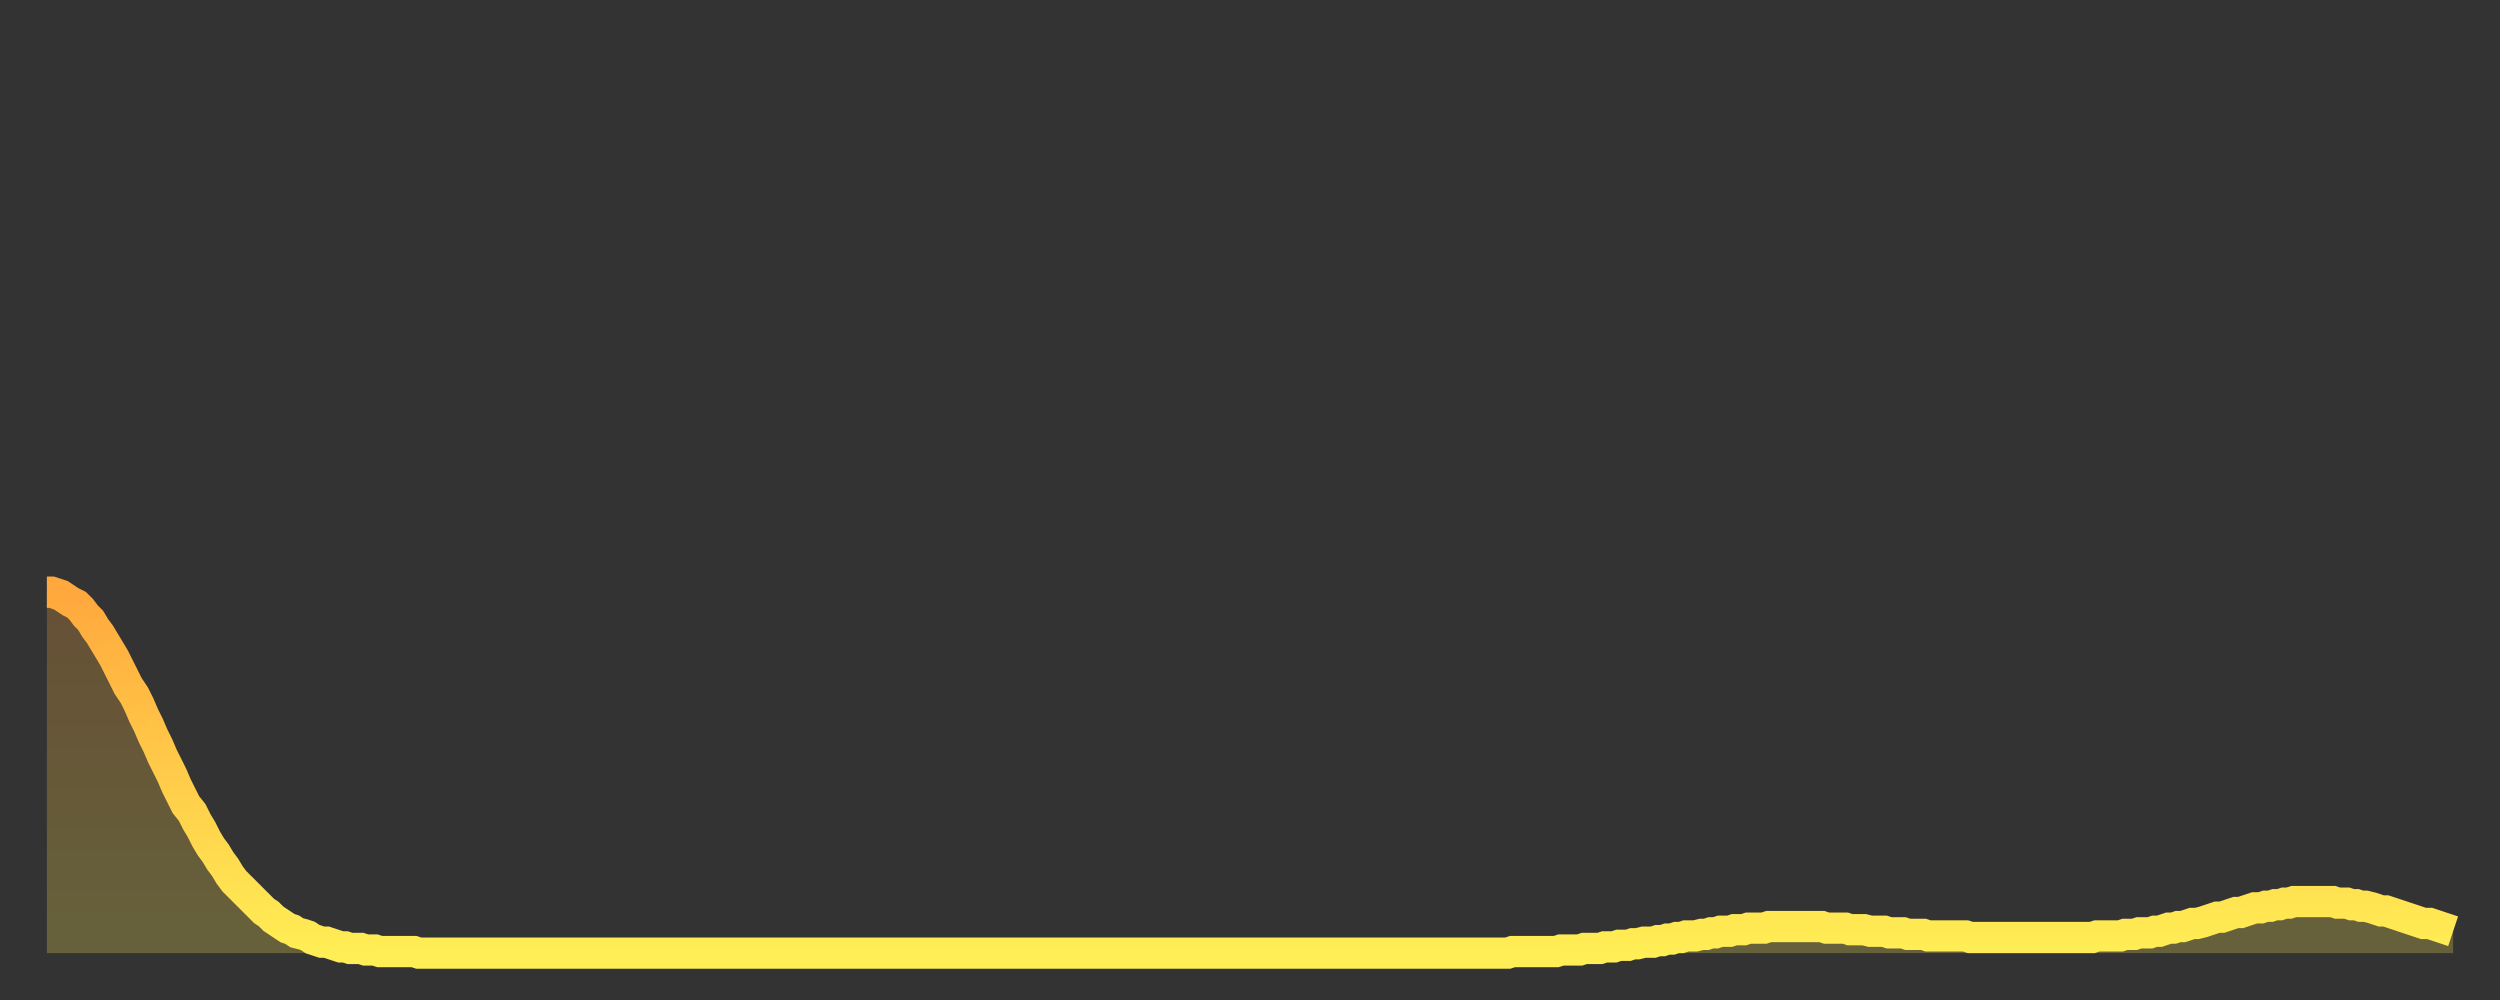
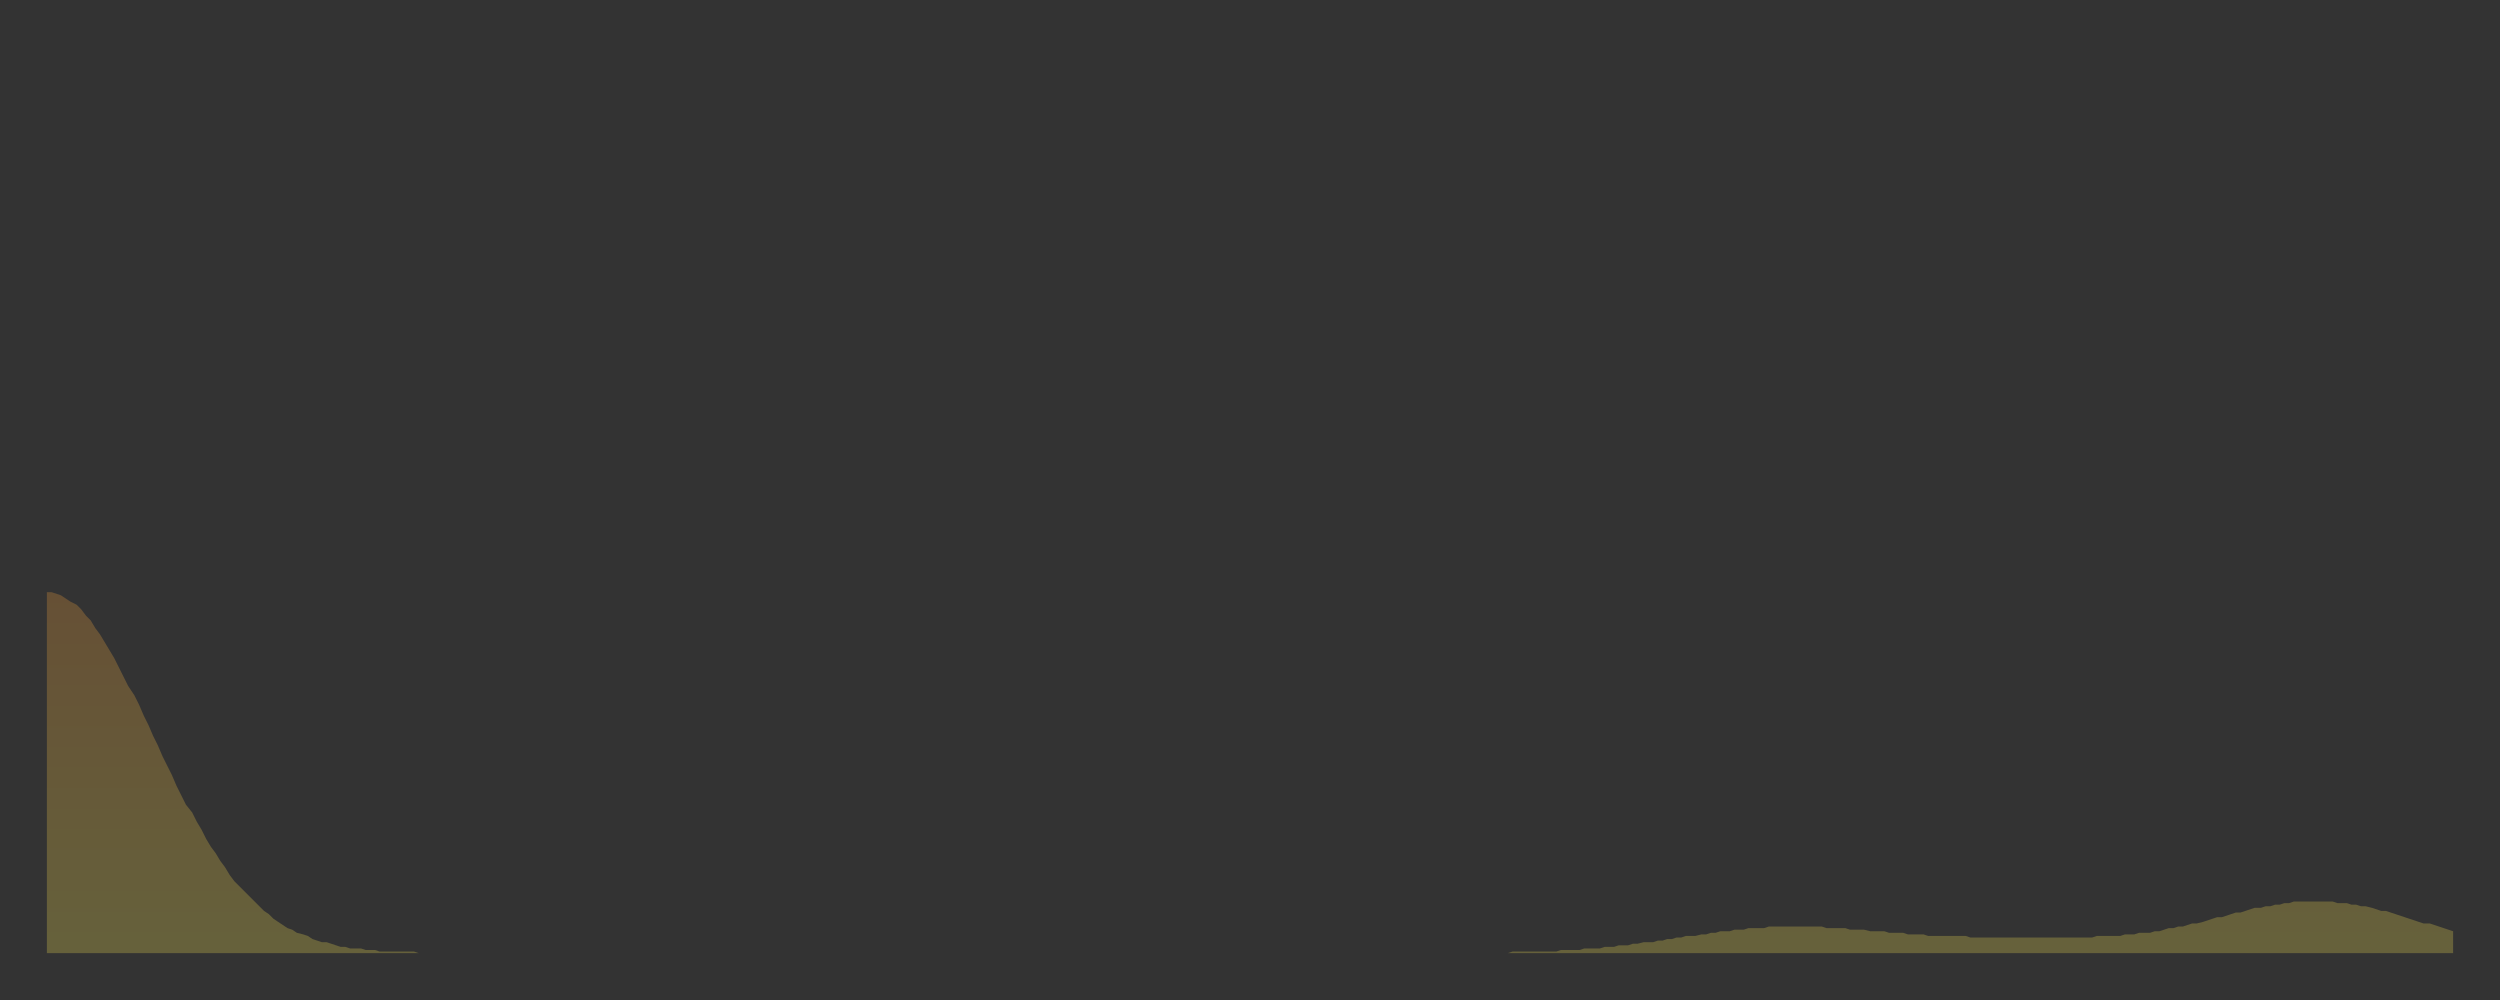
<svg xmlns="http://www.w3.org/2000/svg" baseProfile="full" height="64" version="1.1" width="160">
  <rect width="100%" height="100%" fill="#333333" stroke="none" />
  <defs>
    <linearGradient id="id2434800" x1="0" x2="0" y1="0" y2="1">
      <stop offset="0%" stop-color="#ffa83d" />
      <stop offset="50%" stop-color="#ffcb49" />
      <stop offset="100%" stop-color="#ffee55" />
    </linearGradient>
  </defs>
  <g transform="translate(3,3)">
    <g>
-       <path d="M 0.0 34.9 0.3 34.9 0.6 35.0 0.9 35.1 1.2 35.3 1.5 35.5 1.9 35.7 2.2 36.0 2.5 36.4 2.8 36.7 3.1 37.2 3.4 37.6 3.7 38.1 4.0 38.6 4.3 39.1 4.6 39.7 4.9 40.3 5.2 40.9 5.6 41.5 5.9 42.1 6.2 42.8 6.5 43.4 6.8 44.1 7.1 44.7 7.4 45.4 7.7 46.0 8.0 46.6 8.3 47.3 8.6 47.9 8.9 48.5 9.3 49.0 9.6 49.6 9.9 50.1 10.2 50.7 10.5 51.2 10.8 51.6 11.1 52.1 11.4 52.5 11.7 53.0 12.0 53.4 12.3 53.7 12.7 54.1 13.0 54.4 13.3 54.7 13.6 55.0 13.9 55.3 14.2 55.5 14.5 55.8 14.8 56.0 15.1 56.2 15.4 56.4 15.7 56.5 16.0 56.7 16.4 56.8 16.7 56.9 17.0 57.1 17.3 57.2 17.6 57.3 17.9 57.3 18.2 57.4 18.5 57.5 18.8 57.6 19.1 57.6 19.4 57.7 19.8 57.7 20.1 57.7 20.4 57.8 20.7 57.8 21.0 57.8 21.3 57.9 21.6 57.9 21.9 57.9 22.2 57.9 22.5 57.9 22.8 57.9 23.1 57.9 23.5 57.9 23.8 58.0 24.1 58.0 24.4 58.0 24.7 58.0 25.0 58.0 25.3 58.0 25.6 58.0 25.9 58.0 26.2 58.0 26.5 58.0 26.8 58.0 27.2 58.0 27.5 58.0 27.8 58.0 28.1 58.0 28.4 58.0 28.7 58.0 29.0 58.0 29.3 58.0 29.6 58.0 29.9 58.0 30.2 58.0 30.6 58.0 30.9 58.0 31.2 58.0 31.5 58.0 31.8 58.0 32.1 58.0 32.4 58.0 32.7 58.0 33.0 58.0 33.3 58.0 33.6 58.0 33.9 58.0 34.3 58.0 34.6 58.0 34.9 58.0 35.2 58.0 35.5 58.0 35.8 58.0 36.1 58.0 36.4 58.0 36.7 58.0 37.0 58.0 37.3 58.0 37.7 58.0 38.0 58.0 38.3 58.0 38.6 58.0 38.9 58.0 39.2 58.0 39.5 58.0 39.8 58.0 40.1 58.0 40.4 58.0 40.7 58.0 41.0 58.0 41.4 58.0 41.7 58.0 42.0 58.0 42.3 58.0 42.6 58.0 42.9 58.0 43.2 58.0 43.5 58.0 43.8 58.0 44.1 58.0 44.4 58.0 44.7 58.0 45.1 58.0 45.4 58.0 45.7 58.0 46.0 58.0 46.3 58.0 46.6 58.0 46.9 58.0 47.2 58.0 47.5 58.0 47.8 58.0 48.1 58.0 48.5 58.0 48.8 58.0 49.1 58.0 49.4 58.0 49.7 58.0 50.0 58.0 50.3 58.0 50.6 58.0 50.9 58.0 51.2 58.0 51.5 58.0 51.8 58.0 52.2 58.0 52.5 58.0 52.8 58.0 53.1 58.0 53.4 58.0 53.7 58.0 54.0 58.0 54.3 58.0 54.6 58.0 54.9 58.0 55.2 58.0 55.6 58.0 55.9 58.0 56.2 58.0 56.5 58.0 56.8 58.0 57.1 58.0 57.4 58.0 57.7 58.0 58.0 58.0 58.3 58.0 58.6 58.0 58.9 58.0 59.3 58.0 59.6 58.0 59.9 58.0 60.2 58.0 60.5 58.0 60.8 58.0 61.1 58.0 61.4 58.0 61.7 58.0 62.0 58.0 62.3 58.0 62.6 58.0 63.0 58.0 63.3 58.0 63.6 58.0 63.9 58.0 64.2 58.0 64.5 58.0 64.8 58.0 65.1 58.0 65.4 58.0 65.7 58.0 66.0 58.0 66.4 58.0 66.7 58.0 67.0 58.0 67.3 58.0 67.6 58.0 67.9 58.0 68.2 58.0 68.5 58.0 68.8 58.0 69.1 58.0 69.4 58.0 69.7 58.0 70.1 58.0 70.4 58.0 70.7 58.0 71.0 58.0 71.3 58.0 71.6 58.0 71.9 58.0 72.2 58.0 72.5 58.0 72.8 58.0 73.1 58.0 73.5 58.0 73.8 58.0 74.1 58.0 74.4 58.0 74.7 58.0 75.0 58.0 75.3 58.0 75.6 58.0 75.9 58.0 76.2 58.0 76.5 58.0 76.8 58.0 77.2 58.0 77.5 58.0 77.8 58.0 78.1 58.0 78.4 58.0 78.7 58.0 79.0 58.0 79.3 58.0 79.6 58.0 79.9 58.0 80.2 58.0 80.5 58.0 80.9 58.0 81.2 58.0 81.5 58.0 81.8 58.0 82.1 58.0 82.4 58.0 82.7 58.0 83.0 58.0 83.3 58.0 83.6 58.0 83.9 58.0 84.3 58.0 84.6 58.0 84.9 58.0 85.2 58.0 85.5 58.0 85.8 58.0 86.1 58.0 86.4 58.0 86.7 58.0 87.0 58.0 87.3 58.0 87.6 58.0 88.0 58.0 88.3 58.0 88.6 58.0 88.9 58.0 89.2 58.0 89.5 58.0 89.8 58.0 90.1 58.0 90.4 58.0 90.7 58.0 91.0 58.0 91.4 58.0 91.7 58.0 92.0 58.0 92.3 58.0 92.6 58.0 92.9 58.0 93.2 58.0 93.5 58.0 93.8 57.9 94.1 57.9 94.4 57.9 94.7 57.9 95.1 57.9 95.4 57.9 95.7 57.9 96.0 57.9 96.3 57.9 96.6 57.9 96.9 57.8 97.2 57.8 97.5 57.8 97.8 57.8 98.1 57.8 98.4 57.7 98.8 57.7 99.1 57.7 99.4 57.7 99.7 57.6 100.0 57.6 100.3 57.6 100.6 57.5 100.9 57.5 101.2 57.5 101.5 57.4 101.8 57.4 102.2 57.3 102.5 57.3 102.8 57.3 103.1 57.2 103.4 57.2 103.7 57.1 104.0 57.1 104.3 57.0 104.6 57.0 104.9 56.9 105.2 56.9 105.5 56.9 105.9 56.8 106.2 56.8 106.5 56.7 106.8 56.7 107.1 56.6 107.4 56.6 107.7 56.6 108.0 56.5 108.3 56.5 108.6 56.5 108.9 56.4 109.3 56.4 109.6 56.4 109.9 56.4 110.2 56.3 110.5 56.3 110.8 56.3 111.1 56.3 111.4 56.3 111.7 56.3 112.0 56.3 112.3 56.3 112.6 56.3 113.0 56.3 113.3 56.3 113.6 56.3 113.9 56.4 114.2 56.4 114.5 56.4 114.8 56.4 115.1 56.4 115.4 56.5 115.7 56.5 116.0 56.5 116.3 56.5 116.7 56.6 117.0 56.6 117.3 56.6 117.6 56.6 117.9 56.7 118.2 56.7 118.5 56.7 118.8 56.7 119.1 56.8 119.4 56.8 119.7 56.8 120.1 56.8 120.4 56.9 120.7 56.9 121.0 56.9 121.3 56.9 121.6 56.9 121.9 56.9 122.2 56.9 122.5 56.9 122.8 56.9 123.1 57.0 123.4 57.0 123.8 57.0 124.1 57.0 124.4 57.0 124.7 57.0 125.0 57.0 125.3 57.0 125.6 57.0 125.9 57.0 126.2 57.0 126.5 57.0 126.8 57.0 127.2 57.0 127.5 57.0 127.8 57.0 128.1 57.0 128.4 57.0 128.7 57.0 129.0 57.0 129.3 57.0 129.6 57.0 129.9 57.0 130.2 57.0 130.5 57.0 130.9 57.0 131.2 56.9 131.5 56.9 131.8 56.9 132.1 56.9 132.4 56.9 132.7 56.9 133.0 56.8 133.3 56.8 133.6 56.8 133.9 56.7 134.2 56.7 134.6 56.7 134.9 56.6 135.2 56.6 135.5 56.5 135.8 56.4 136.1 56.4 136.4 56.3 136.7 56.3 137.0 56.2 137.3 56.1 137.6 56.1 138.0 56.0 138.3 55.9 138.6 55.8 138.9 55.7 139.2 55.7 139.5 55.6 139.8 55.5 140.1 55.4 140.4 55.4 140.7 55.3 141.0 55.2 141.3 55.1 141.7 55.1 142.0 55.0 142.3 55.0 142.6 54.9 142.9 54.9 143.2 54.8 143.5 54.8 143.8 54.7 144.1 54.7 144.4 54.7 144.7 54.7 145.1 54.7 145.4 54.7 145.7 54.7 146.0 54.7 146.3 54.7 146.6 54.8 146.9 54.8 147.2 54.8 147.5 54.9 147.8 54.9 148.1 55.0 148.4 55.0 148.8 55.1 149.1 55.2 149.4 55.3 149.7 55.3 150.0 55.4 150.3 55.5 150.6 55.6 150.9 55.7 151.2 55.8 151.5 55.9 151.8 56.0 152.1 56.1 152.5 56.1 152.8 56.2 153.1 56.3 153.4 56.4 153.7 56.5 154.0 56.6" fill="none" id="graph-curve" opacity="1" stroke="url(#id2434800)" stroke-width="2" />
      <path d="M 0 58 L 0.0 34.9 0.3 34.9 0.6 35.0 0.9 35.1 1.2 35.3 1.5 35.5 1.9 35.7 2.2 36.0 2.5 36.4 2.8 36.7 3.1 37.2 3.4 37.6 3.7 38.1 4.0 38.6 4.3 39.1 4.6 39.7 4.9 40.3 5.2 40.9 5.6 41.5 5.9 42.1 6.2 42.8 6.5 43.4 6.8 44.1 7.1 44.7 7.4 45.4 7.7 46.0 8.0 46.6 8.3 47.3 8.6 47.9 8.9 48.5 9.3 49.0 9.6 49.6 9.9 50.1 10.2 50.7 10.5 51.2 10.8 51.6 11.1 52.1 11.4 52.5 11.7 53.0 12.0 53.4 12.3 53.7 12.7 54.1 13.0 54.4 13.3 54.7 13.6 55.0 13.9 55.3 14.2 55.5 14.5 55.8 14.8 56.0 15.1 56.2 15.4 56.4 15.7 56.5 16.0 56.7 16.4 56.8 16.7 56.9 17.0 57.1 17.3 57.2 17.6 57.3 17.9 57.3 18.2 57.4 18.5 57.5 18.8 57.6 19.1 57.6 19.4 57.7 19.8 57.7 20.1 57.7 20.4 57.8 20.7 57.8 21.0 57.8 21.3 57.9 21.6 57.9 21.9 57.9 22.2 57.9 22.5 57.9 22.8 57.9 23.1 57.9 23.5 57.9 23.8 58.0 24.1 58.0 24.4 58.0 24.7 58.0 25.0 58.0 25.3 58.0 25.6 58.0 25.9 58.0 26.2 58.0 26.5 58.0 26.8 58.0 27.2 58.0 27.5 58.0 27.8 58.0 28.1 58.0 28.4 58.0 28.7 58.0 29.0 58.0 29.3 58.0 29.6 58.0 29.9 58.0 30.2 58.0 30.6 58.0 30.9 58.0 31.2 58.0 31.5 58.0 31.8 58.0 32.1 58.0 32.4 58.0 32.7 58.0 33.0 58.0 33.3 58.0 33.6 58.0 33.9 58.0 34.3 58.0 34.6 58.0 34.9 58.0 35.2 58.0 35.5 58.0 35.8 58.0 36.1 58.0 36.4 58.0 36.7 58.0 37.0 58.0 37.3 58.0 37.7 58.0 38.0 58.0 38.3 58.0 38.6 58.0 38.9 58.0 39.2 58.0 39.5 58.0 39.8 58.0 40.1 58.0 40.4 58.0 40.7 58.0 41.0 58.0 41.4 58.0 41.7 58.0 42.0 58.0 42.3 58.0 42.6 58.0 42.9 58.0 43.2 58.0 43.5 58.0 43.8 58.0 44.1 58.0 44.4 58.0 44.7 58.0 45.1 58.0 45.4 58.0 45.7 58.0 46.0 58.0 46.3 58.0 46.6 58.0 46.9 58.0 47.2 58.0 47.5 58.0 47.8 58.0 48.1 58.0 48.5 58.0 48.8 58.0 49.1 58.0 49.4 58.0 49.7 58.0 50.0 58.0 50.3 58.0 50.6 58.0 50.9 58.0 51.2 58.0 51.5 58.0 51.8 58.0 52.2 58.0 52.5 58.0 52.8 58.0 53.1 58.0 53.4 58.0 53.7 58.0 54.0 58.0 54.3 58.0 54.6 58.0 54.9 58.0 55.2 58.0 55.6 58.0 55.9 58.0 56.2 58.0 56.5 58.0 56.8 58.0 57.1 58.0 57.4 58.0 57.7 58.0 58.0 58.0 58.3 58.0 58.6 58.0 58.9 58.0 59.3 58.0 59.6 58.0 59.9 58.0 60.2 58.0 60.5 58.0 60.8 58.0 61.1 58.0 61.4 58.0 61.7 58.0 62.0 58.0 62.3 58.0 62.6 58.0 63.0 58.0 63.3 58.0 63.6 58.0 63.9 58.0 64.2 58.0 64.5 58.0 64.8 58.0 65.1 58.0 65.4 58.0 65.7 58.0 66.0 58.0 66.4 58.0 66.7 58.0 67.0 58.0 67.3 58.0 67.6 58.0 67.9 58.0 68.2 58.0 68.5 58.0 68.8 58.0 69.1 58.0 69.4 58.0 69.7 58.0 70.1 58.0 70.4 58.0 70.7 58.0 71.0 58.0 71.3 58.0 71.6 58.0 71.9 58.0 72.2 58.0 72.5 58.0 72.8 58.0 73.1 58.0 73.5 58.0 73.8 58.0 74.1 58.0 74.4 58.0 74.7 58.0 75.0 58.0 75.3 58.0 75.6 58.0 75.9 58.0 76.2 58.0 76.5 58.0 76.8 58.0 77.2 58.0 77.5 58.0 77.8 58.0 78.1 58.0 78.4 58.0 78.7 58.0 79.0 58.0 79.3 58.0 79.6 58.0 79.9 58.0 80.2 58.0 80.5 58.0 80.9 58.0 81.2 58.0 81.5 58.0 81.8 58.0 82.1 58.0 82.4 58.0 82.7 58.0 83.0 58.0 83.3 58.0 83.6 58.0 83.9 58.0 84.3 58.0 84.6 58.0 84.9 58.0 85.2 58.0 85.5 58.0 85.8 58.0 86.1 58.0 86.4 58.0 86.7 58.0 87.0 58.0 87.3 58.0 87.6 58.0 88.0 58.0 88.3 58.0 88.6 58.0 88.9 58.0 89.2 58.0 89.5 58.0 89.8 58.0 90.1 58.0 90.4 58.0 90.7 58.0 91.0 58.0 91.4 58.0 91.7 58.0 92.0 58.0 92.3 58.0 92.6 58.0 92.9 58.0 93.2 58.0 93.5 58.0 93.8 57.9 94.1 57.9 94.4 57.9 94.7 57.9 95.1 57.9 95.4 57.9 95.7 57.9 96.0 57.9 96.3 57.9 96.6 57.9 96.9 57.8 97.2 57.8 97.5 57.8 97.8 57.8 98.1 57.8 98.4 57.7 98.8 57.7 99.1 57.7 99.4 57.7 99.7 57.6 100.0 57.6 100.3 57.6 100.6 57.5 100.9 57.5 101.2 57.5 101.5 57.4 101.8 57.4 102.2 57.3 102.5 57.3 102.8 57.3 103.1 57.2 103.4 57.2 103.7 57.1 104.0 57.1 104.3 57.0 104.6 57.0 104.9 56.9 105.2 56.9 105.5 56.9 105.9 56.8 106.2 56.8 106.5 56.7 106.8 56.7 107.1 56.6 107.4 56.6 107.7 56.6 108.0 56.5 108.3 56.5 108.6 56.5 108.9 56.4 109.3 56.4 109.6 56.4 109.9 56.4 110.2 56.3 110.5 56.3 110.8 56.3 111.1 56.3 111.4 56.3 111.7 56.3 112.0 56.3 112.3 56.3 112.6 56.3 113.0 56.3 113.3 56.3 113.6 56.3 113.9 56.4 114.2 56.4 114.5 56.4 114.8 56.4 115.1 56.4 115.4 56.5 115.7 56.5 116.0 56.5 116.3 56.5 116.7 56.6 117.0 56.6 117.3 56.6 117.6 56.6 117.9 56.7 118.2 56.7 118.5 56.7 118.8 56.7 119.1 56.8 119.4 56.8 119.7 56.8 120.1 56.8 120.4 56.9 120.7 56.9 121.0 56.9 121.3 56.9 121.6 56.9 121.9 56.9 122.2 56.9 122.5 56.9 122.8 56.9 123.1 57.0 123.4 57.0 123.8 57.0 124.1 57.0 124.4 57.0 124.7 57.0 125.0 57.0 125.3 57.0 125.6 57.0 125.9 57.0 126.2 57.0 126.5 57.0 126.8 57.0 127.2 57.0 127.5 57.0 127.8 57.0 128.1 57.0 128.4 57.0 128.7 57.0 129.0 57.0 129.3 57.0 129.6 57.0 129.9 57.0 130.2 57.0 130.5 57.0 130.9 57.0 131.2 56.9 131.5 56.9 131.8 56.9 132.1 56.9 132.4 56.9 132.7 56.9 133.0 56.8 133.3 56.8 133.6 56.8 133.9 56.7 134.2 56.7 134.6 56.7 134.9 56.6 135.2 56.6 135.5 56.5 135.8 56.4 136.1 56.4 136.4 56.3 136.7 56.3 137.0 56.2 137.3 56.1 137.6 56.1 138.0 56.0 138.3 55.9 138.6 55.8 138.9 55.7 139.2 55.7 139.5 55.6 139.8 55.5 140.1 55.4 140.4 55.4 140.7 55.3 141.0 55.2 141.3 55.1 141.7 55.1 142.0 55.0 142.3 55.0 142.6 54.9 142.9 54.9 143.2 54.8 143.5 54.8 143.8 54.7 144.1 54.7 144.4 54.7 144.7 54.7 145.1 54.7 145.4 54.7 145.7 54.7 146.0 54.7 146.3 54.7 146.6 54.8 146.9 54.8 147.2 54.8 147.5 54.9 147.8 54.9 148.1 55.0 148.4 55.0 148.8 55.1 149.1 55.2 149.4 55.3 149.7 55.3 150.0 55.4 150.3 55.5 150.6 55.6 150.9 55.7 151.2 55.8 151.5 55.9 151.8 56.0 152.1 56.1 152.5 56.1 152.8 56.2 153.1 56.3 153.4 56.4 153.7 56.5 154.0 56.6 154 58" fill="url(#id2434800)" fill-opacity=".25" id="graph-shadow" />
    </g>
  </g>
</svg>